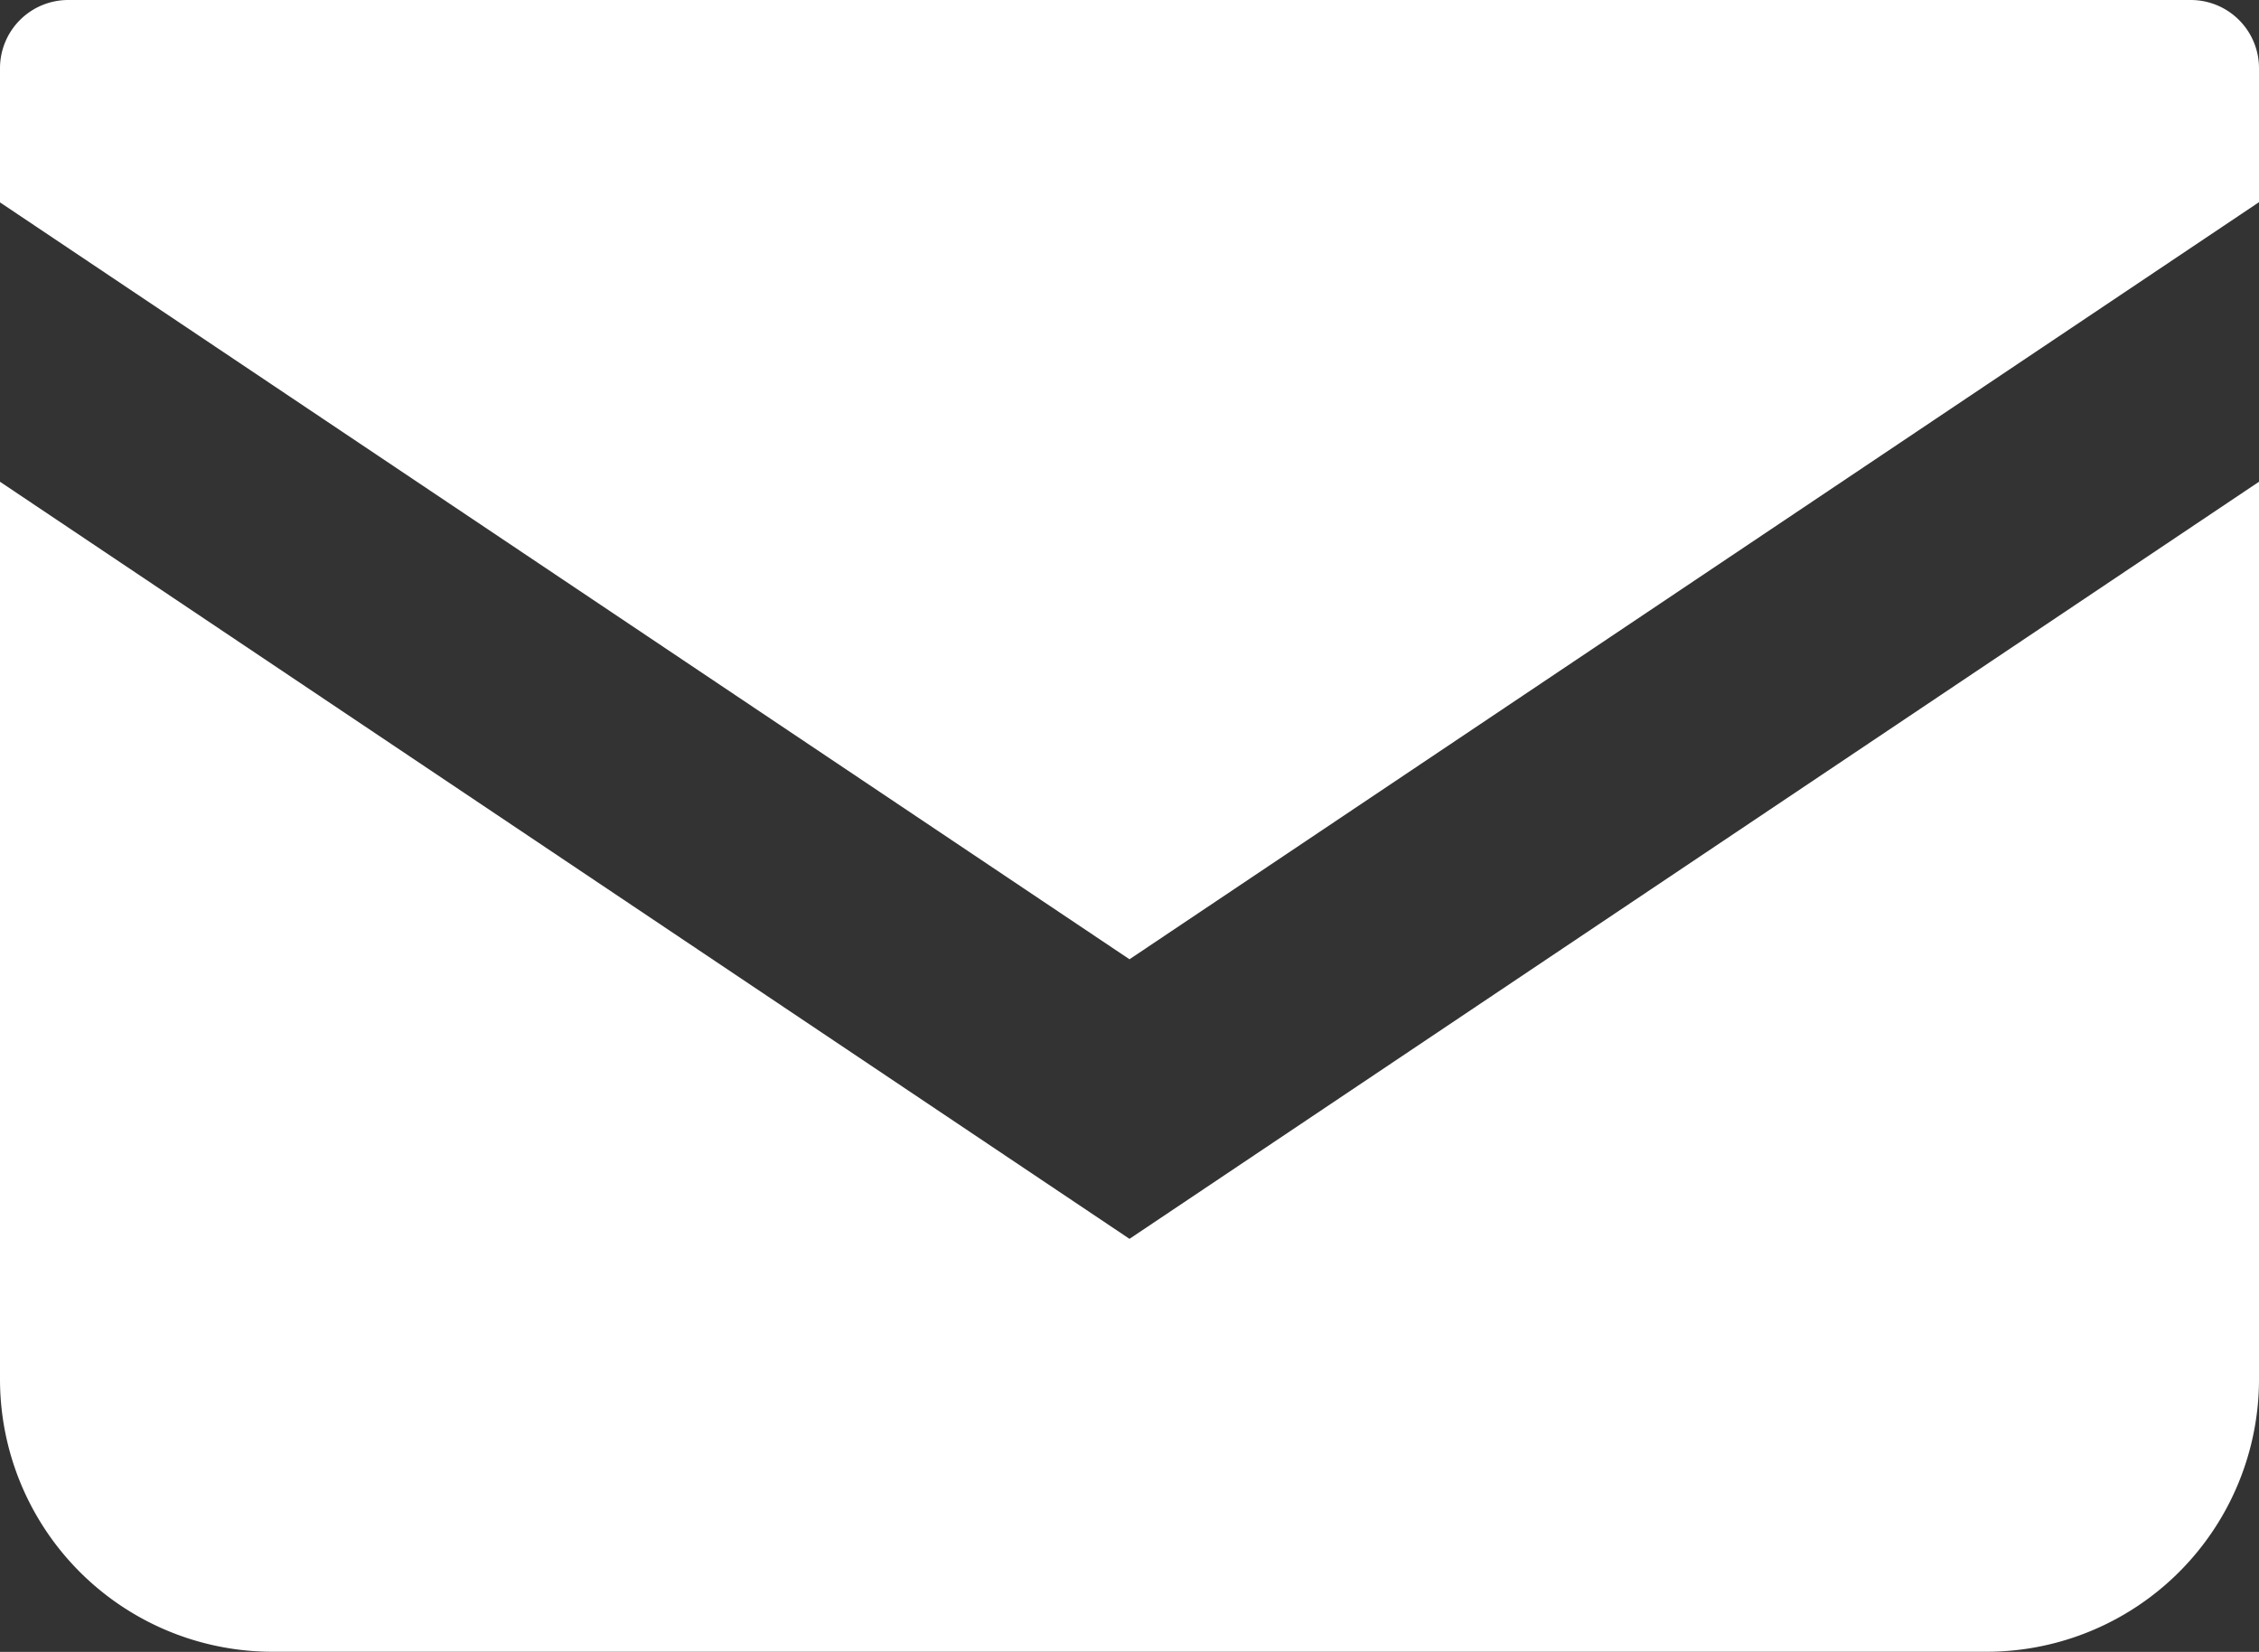
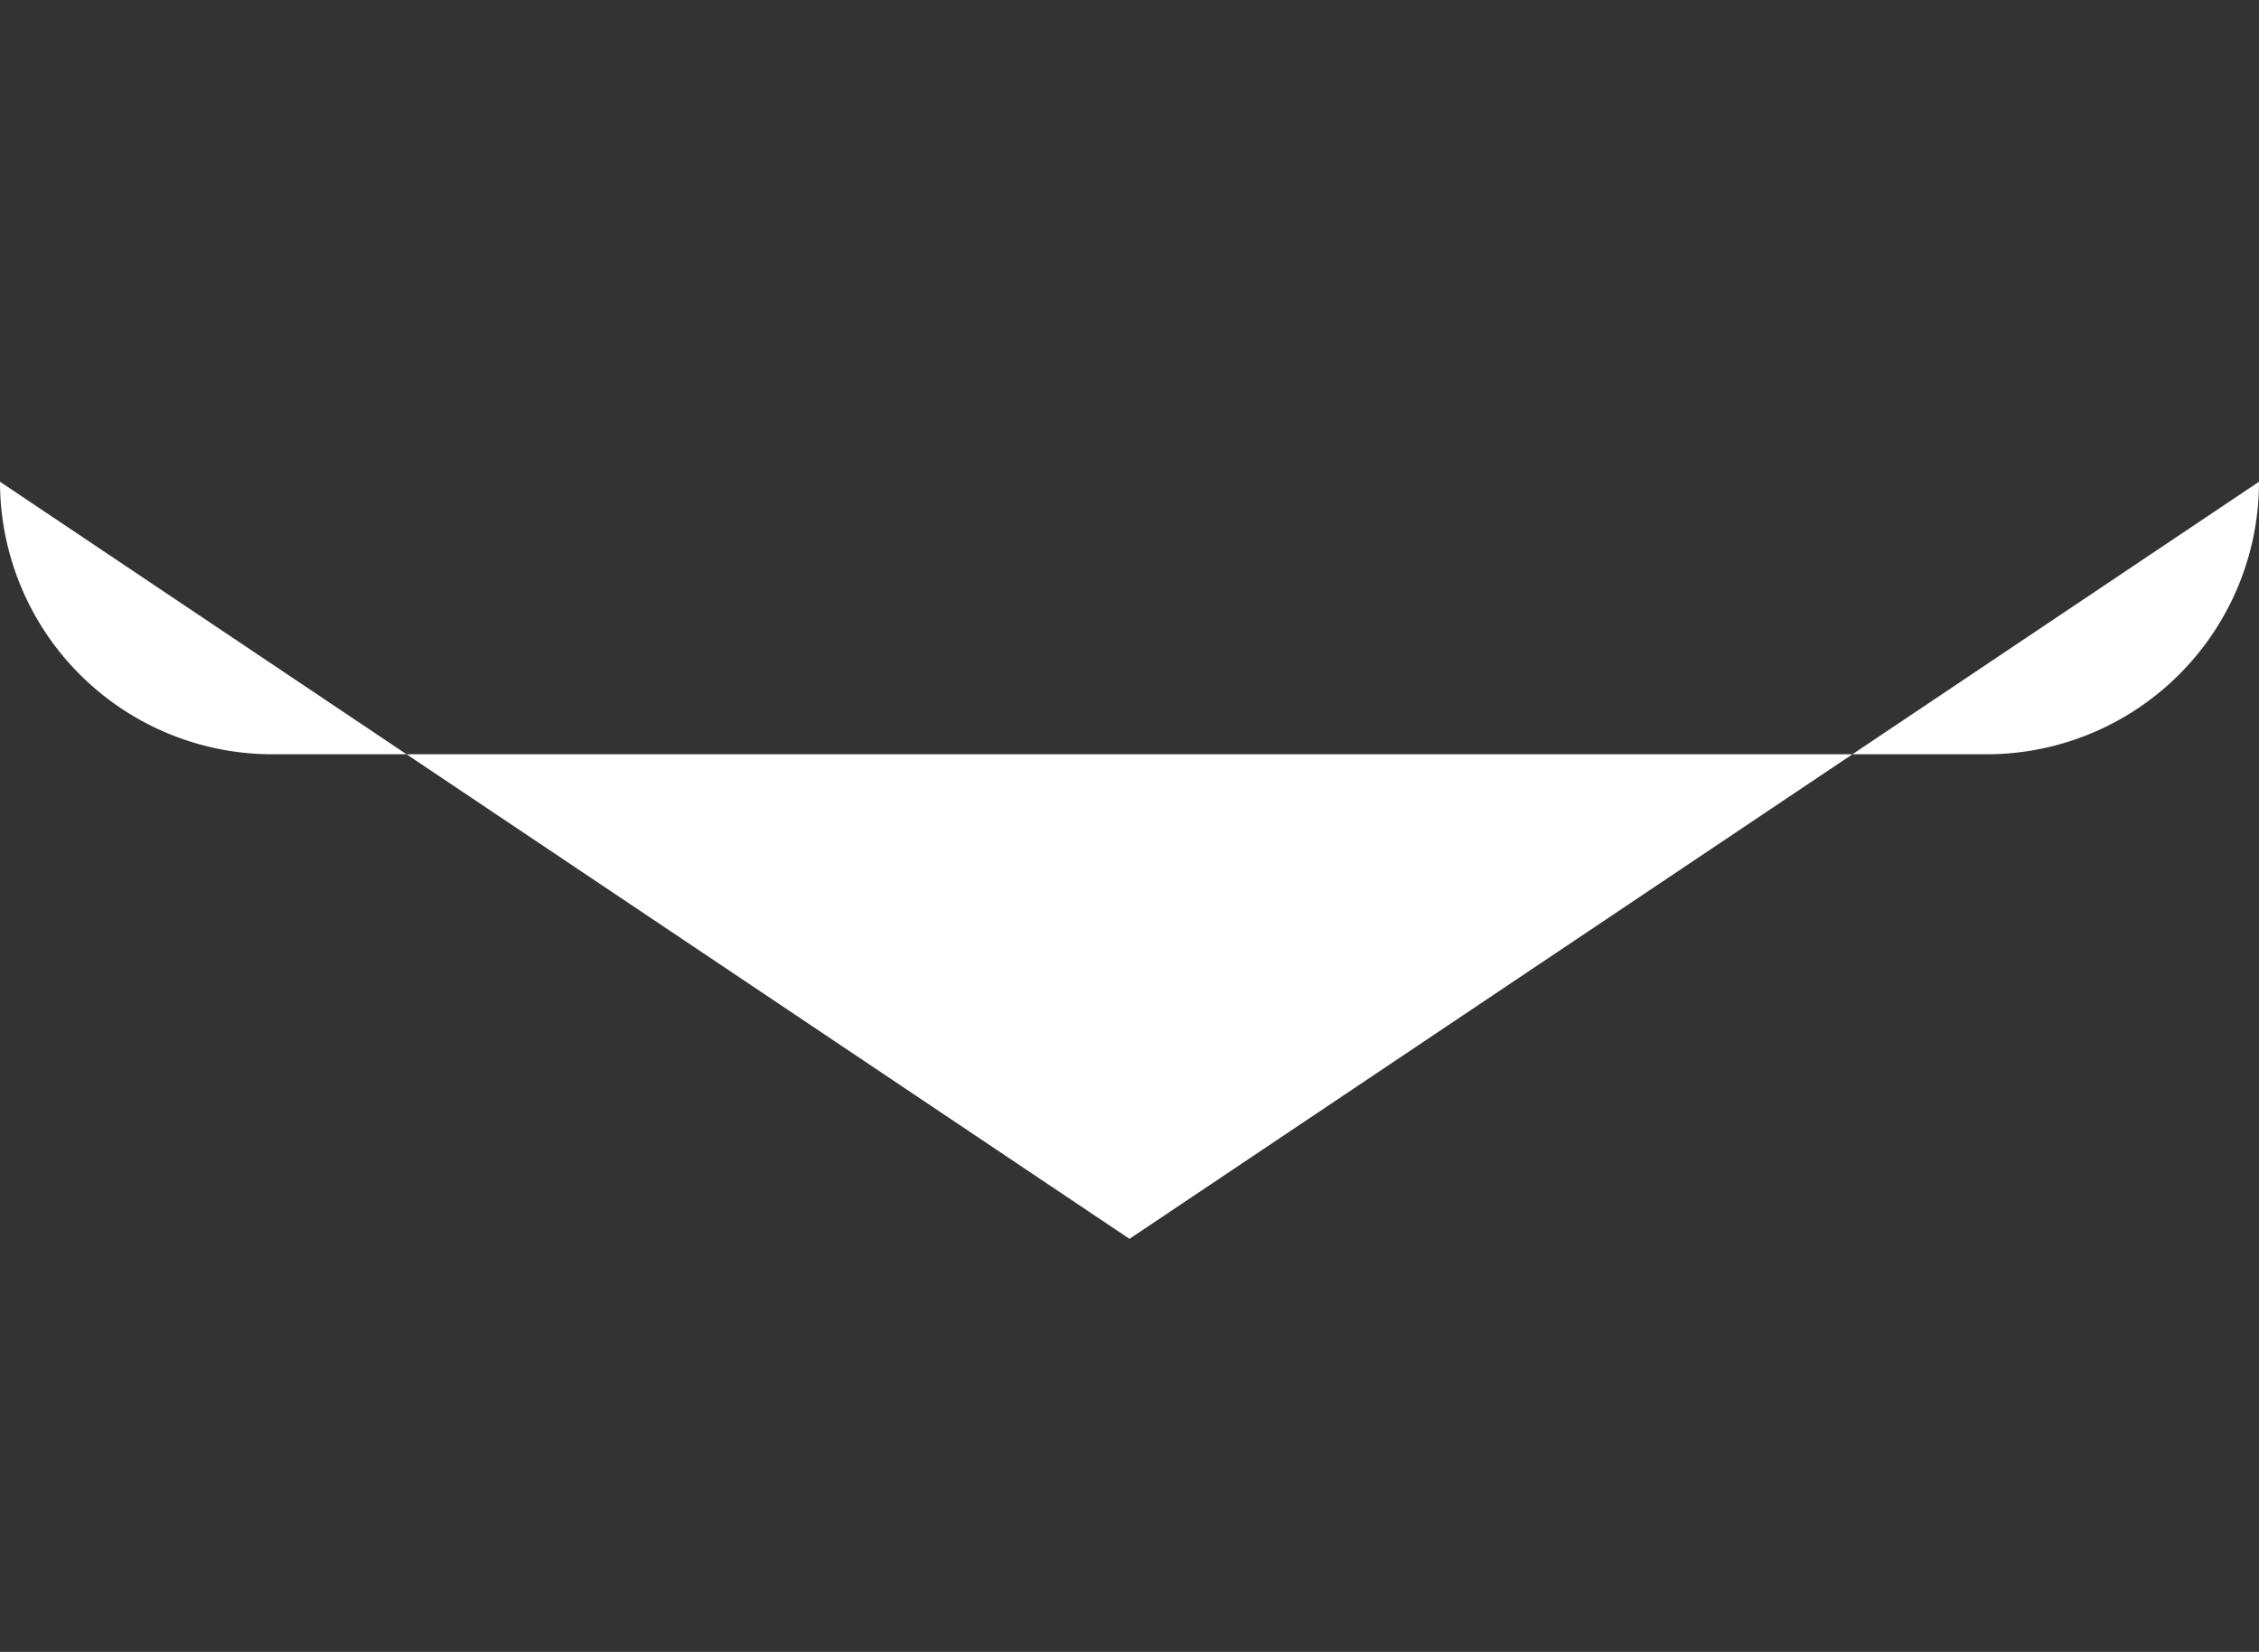
<svg xmlns="http://www.w3.org/2000/svg" width="22.45" height="16.414" viewBox="0 0 22.45 16.414">
  <rect x="0" y="0" width="22.45" height="16.414" fill="#333333" stroke="none" />
  <g id="mail-svgrepo-com" transform="translate(0 -68.828)">
-     <path id="Path_12" data-name="Path 12" d="M21.773,68.828H.677A.678.678,0,0,0,0,69.506v1.333L11.225,78.36,22.45,70.837V69.506A.678.678,0,0,0,21.773,68.828Z" fill="#fff" />
-     <path id="Path_13" data-name="Path 13" d="M0,178v8.918a2.708,2.708,0,0,0,2.709,2.708H19.741a2.708,2.708,0,0,0,2.709-2.708V178l-11.225,7.523Z" transform="translate(0 -104.385)" fill="#fff" />
+     <path id="Path_13" data-name="Path 13" d="M0,178a2.708,2.708,0,0,0,2.709,2.708H19.741a2.708,2.708,0,0,0,2.709-2.708V178l-11.225,7.523Z" transform="translate(0 -104.385)" fill="#fff" />
  </g>
</svg>